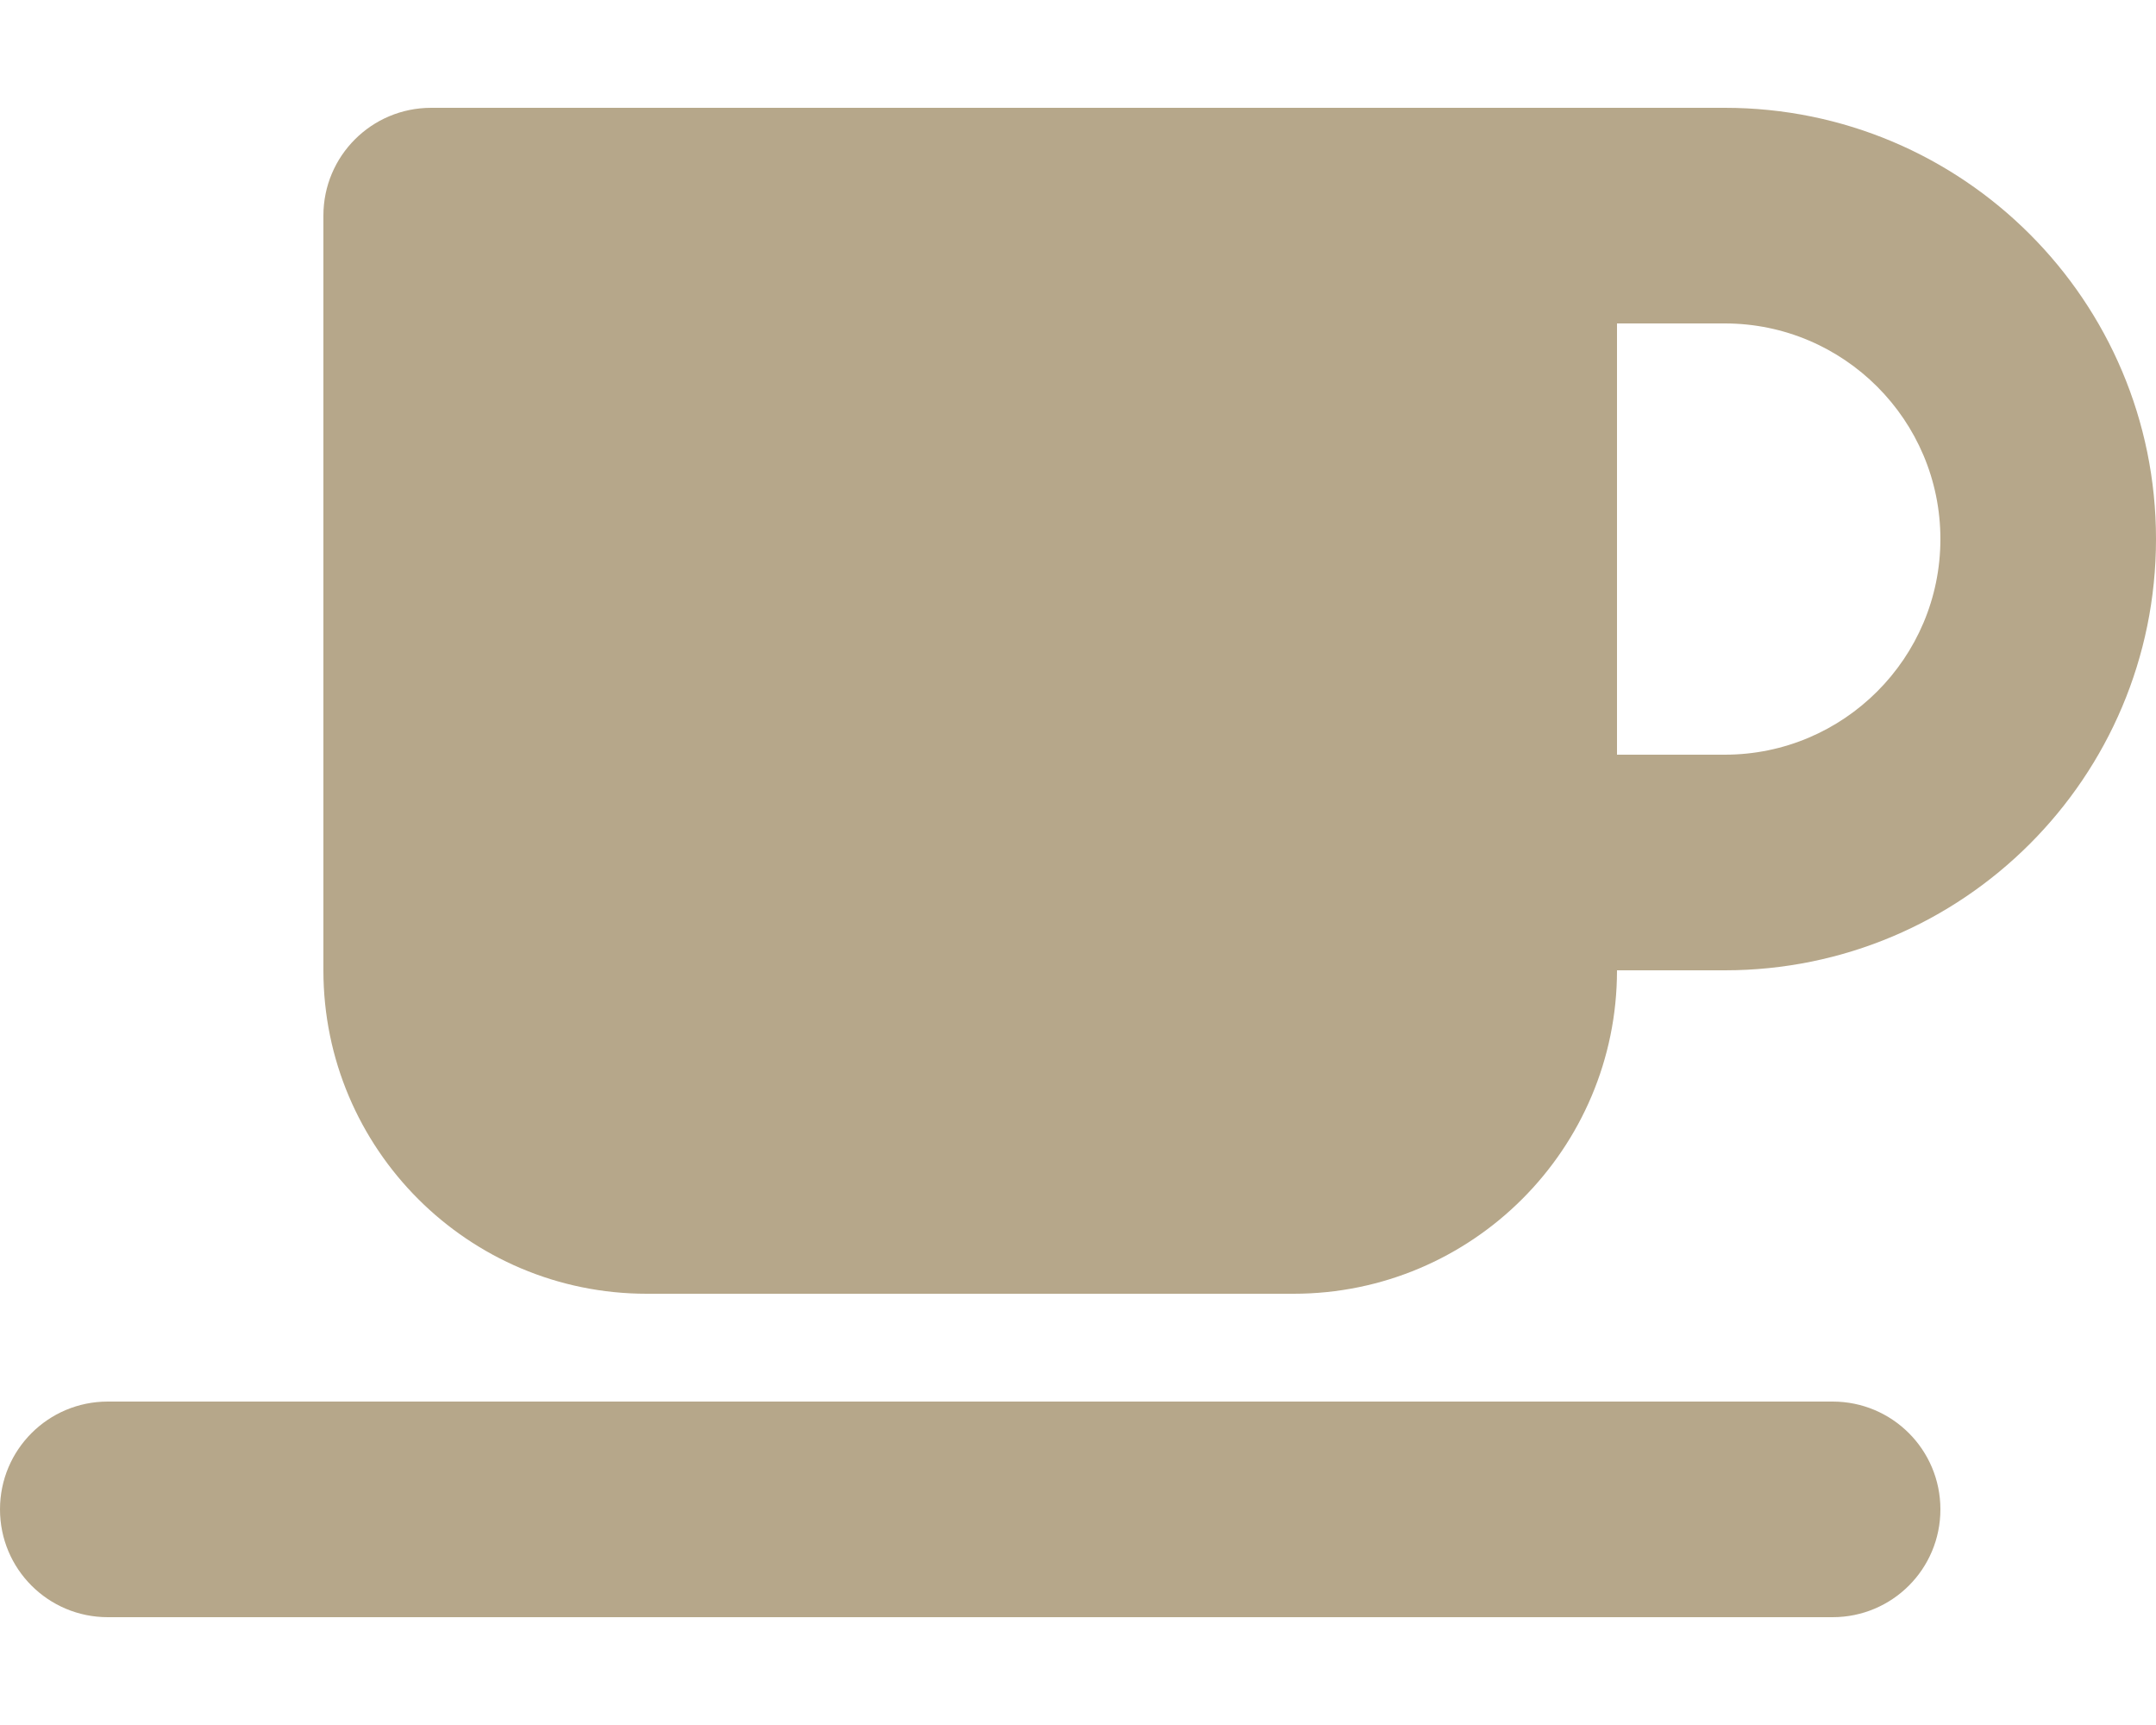
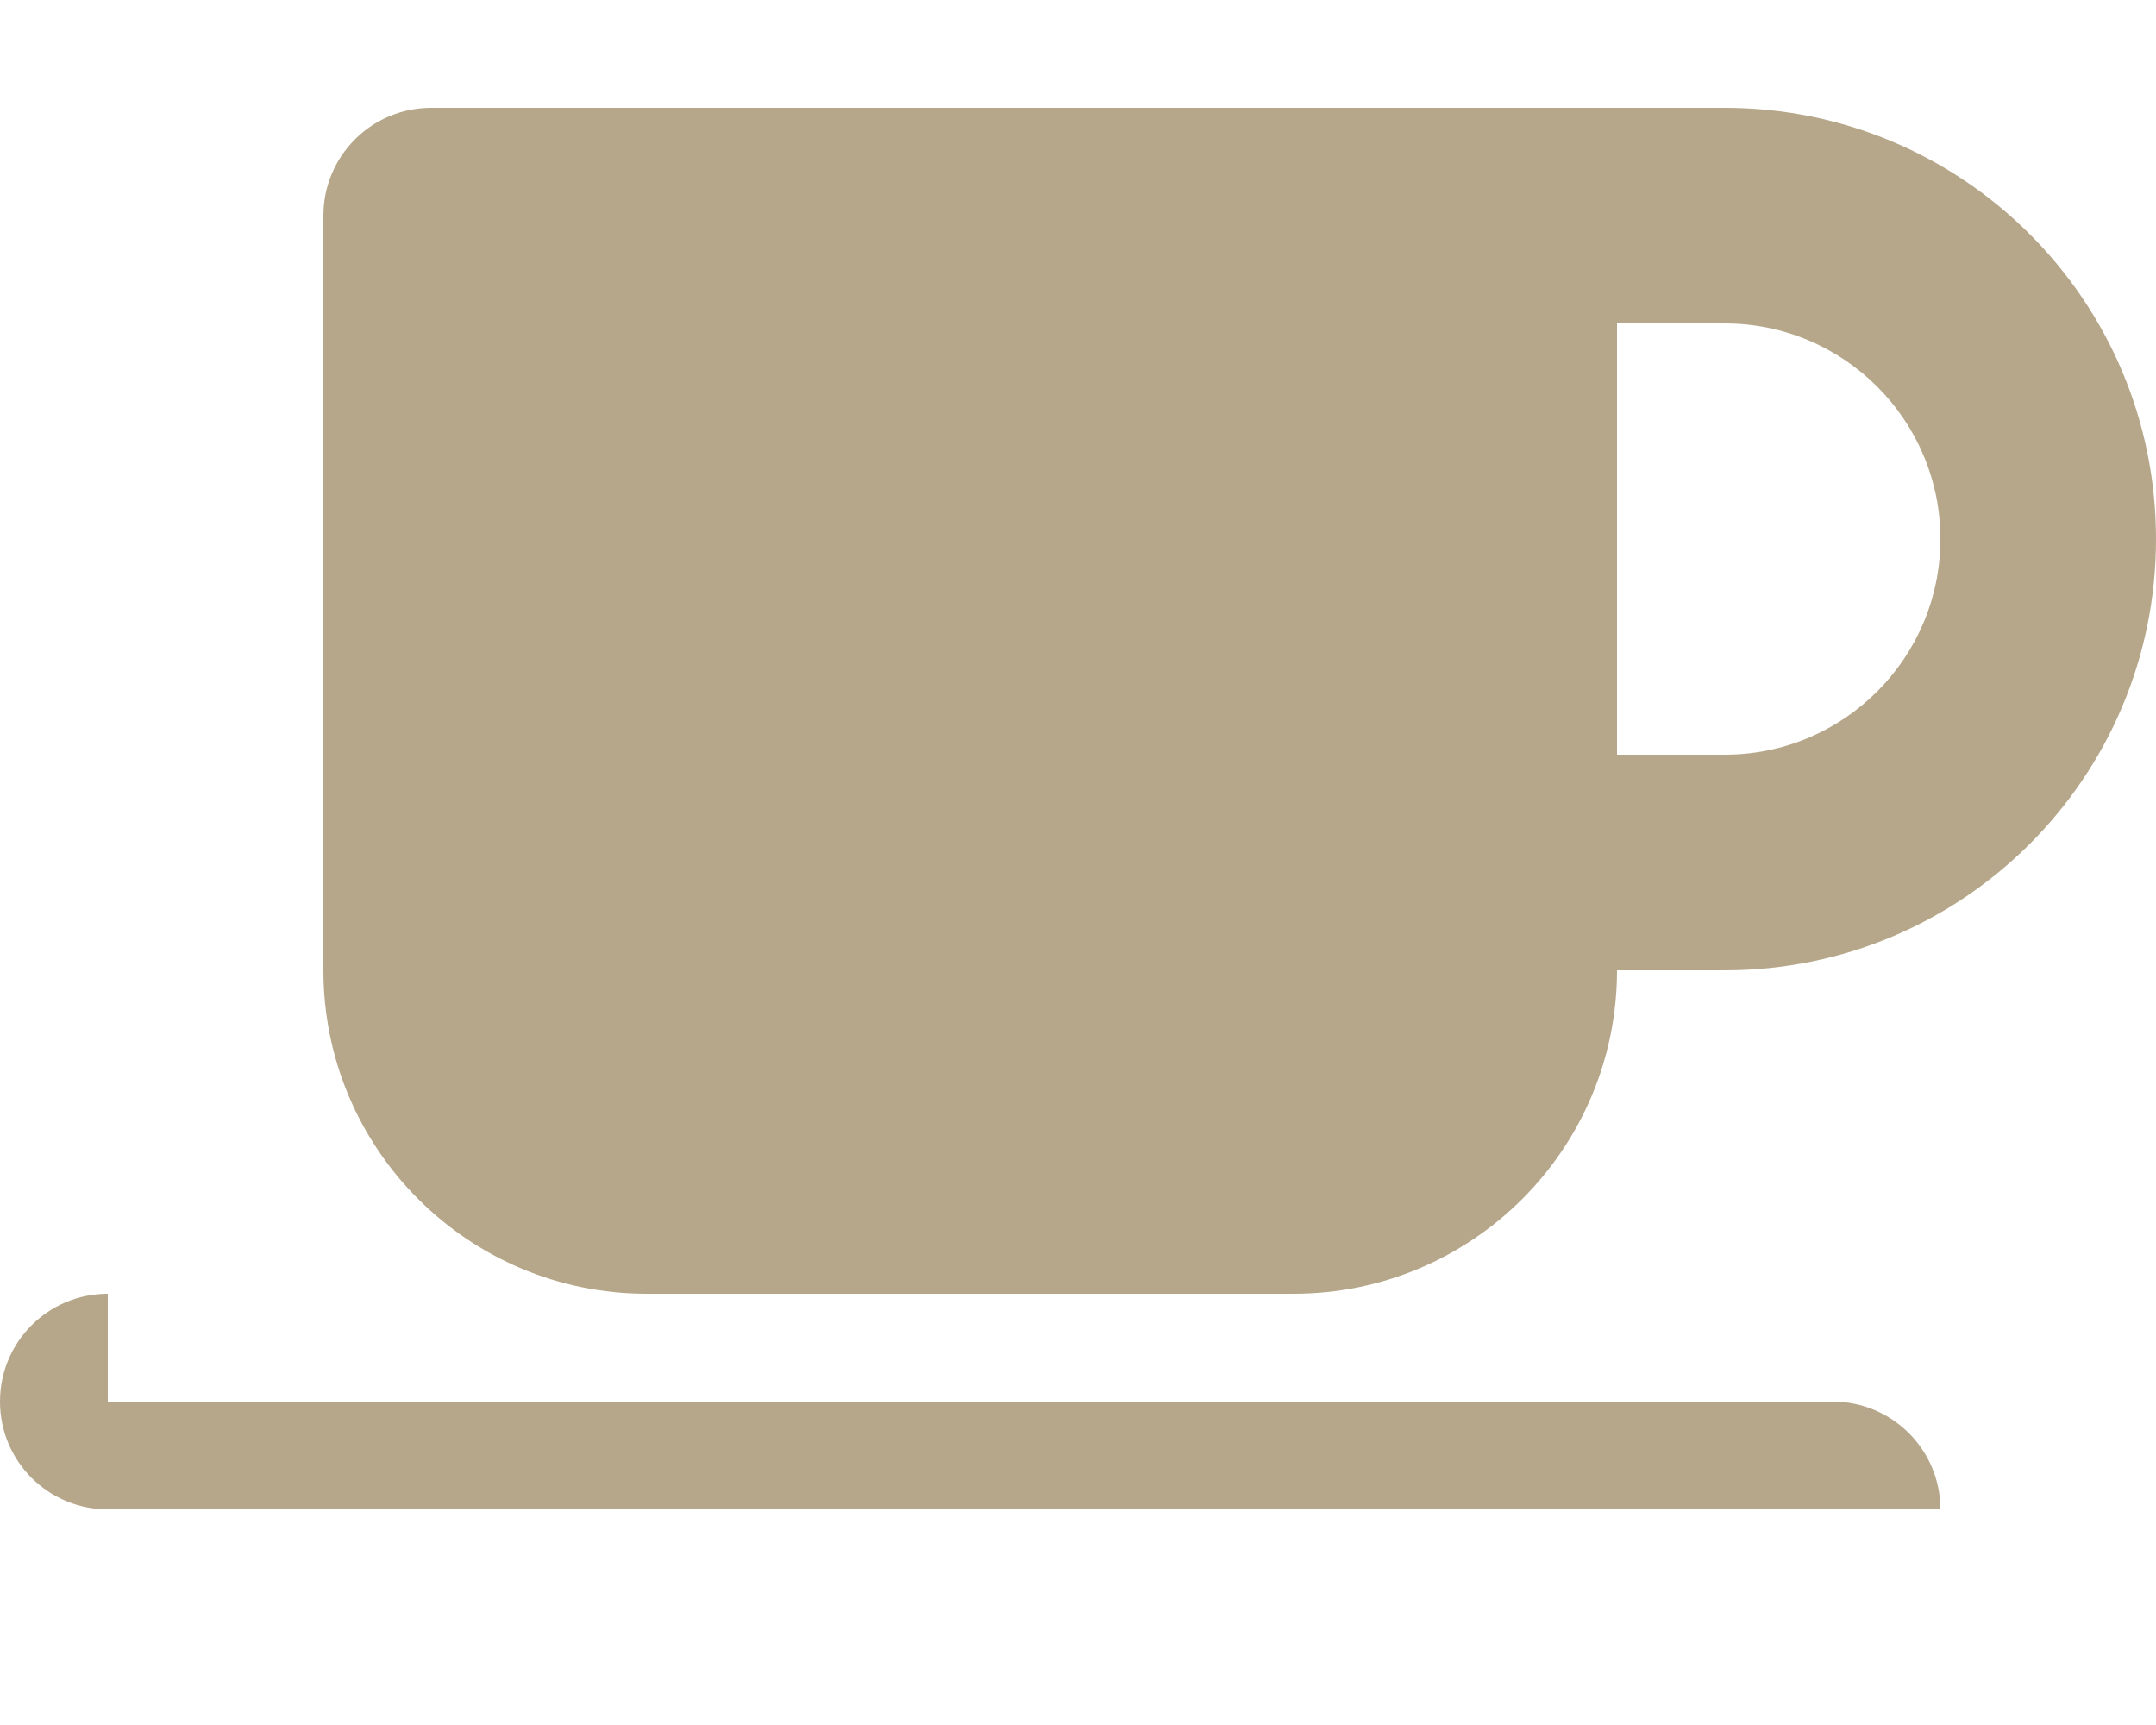
<svg xmlns="http://www.w3.org/2000/svg" id="Layer_1" data-name="Layer 1" version="1.1" viewBox="0 0 640 512">
  <defs>
    <style>
      .cls-1 {
        fill: #b6a78a;
        stroke-width: 0px;
      }
    </style>
  </defs>
-   <path class="cls-1" d="M96,64c0-17.7,14.3-32,32-32h384c70.7,0,128,57.3,128,128s-57.3,128-128,128h-32c0,53-43,96-96,96h-192c-53,0-96-43-96-96V64ZM480,224h32c35.3,0,64-28.7,64-64s-28.7-64-64-64h-32v128ZM32,416h512c17.7,0,32,14.3,32,32s-14.3,32-32,32H32c-17.7,0-32-14.3-32-32s14.3-32,32-32Z" />
+   <path class="cls-1" d="M96,64c0-17.7,14.3-32,32-32h384c70.7,0,128,57.3,128,128s-57.3,128-128,128h-32c0,53-43,96-96,96h-192c-53,0-96-43-96-96V64ZM480,224h32c35.3,0,64-28.7,64-64s-28.7-64-64-64h-32v128ZM32,416h512c17.7,0,32,14.3,32,32H32c-17.7,0-32-14.3-32-32s14.3-32,32-32Z" />
</svg>